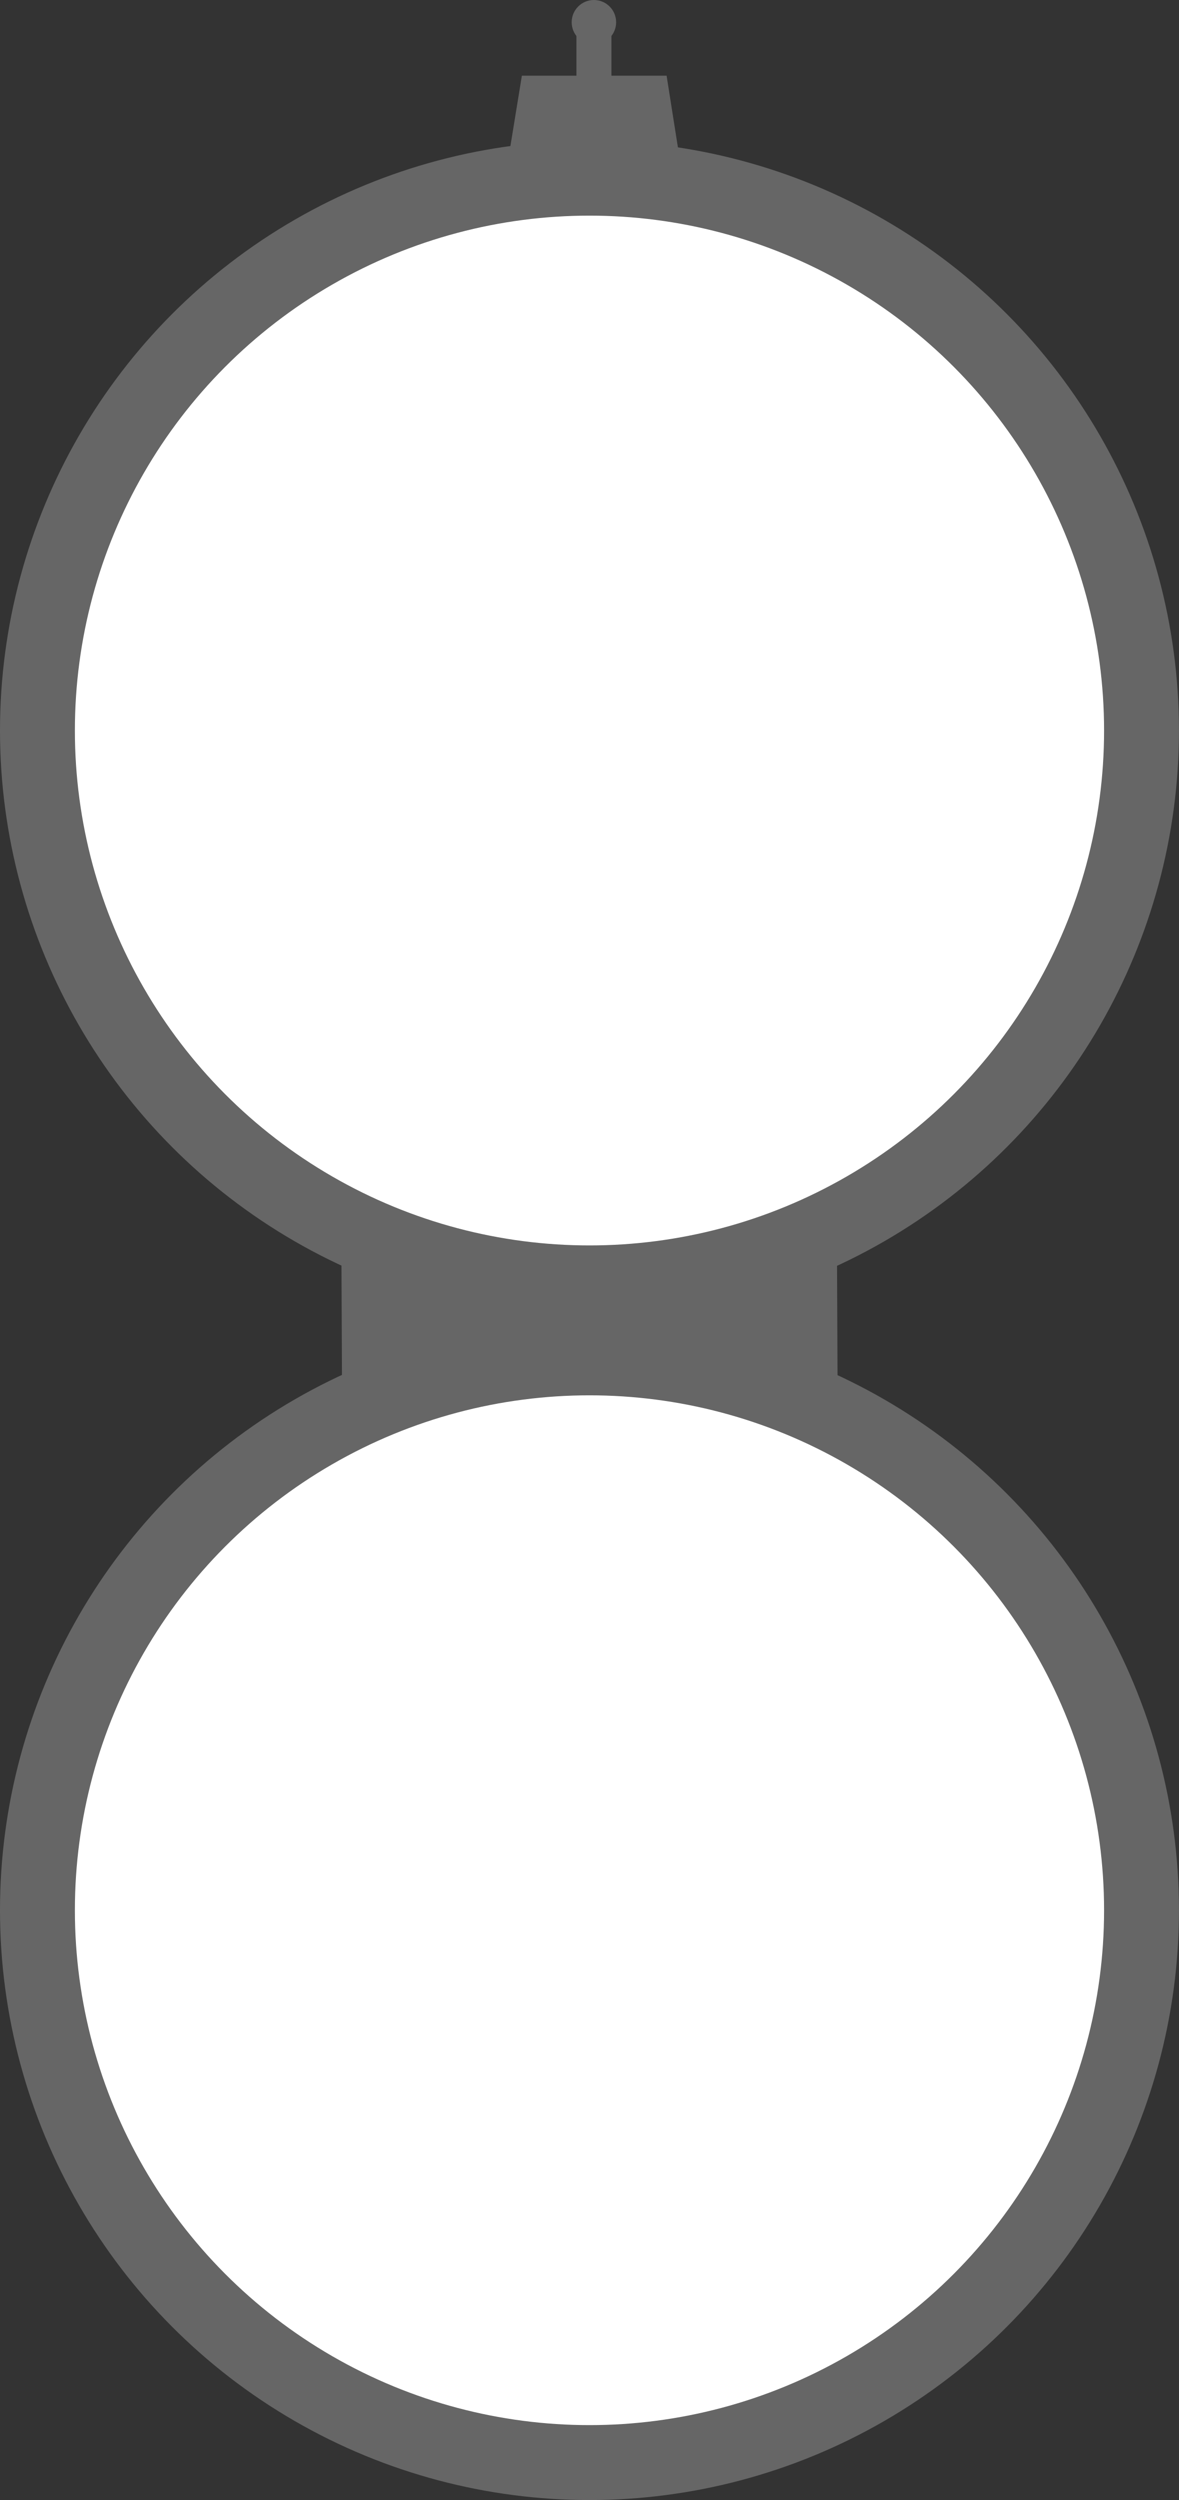
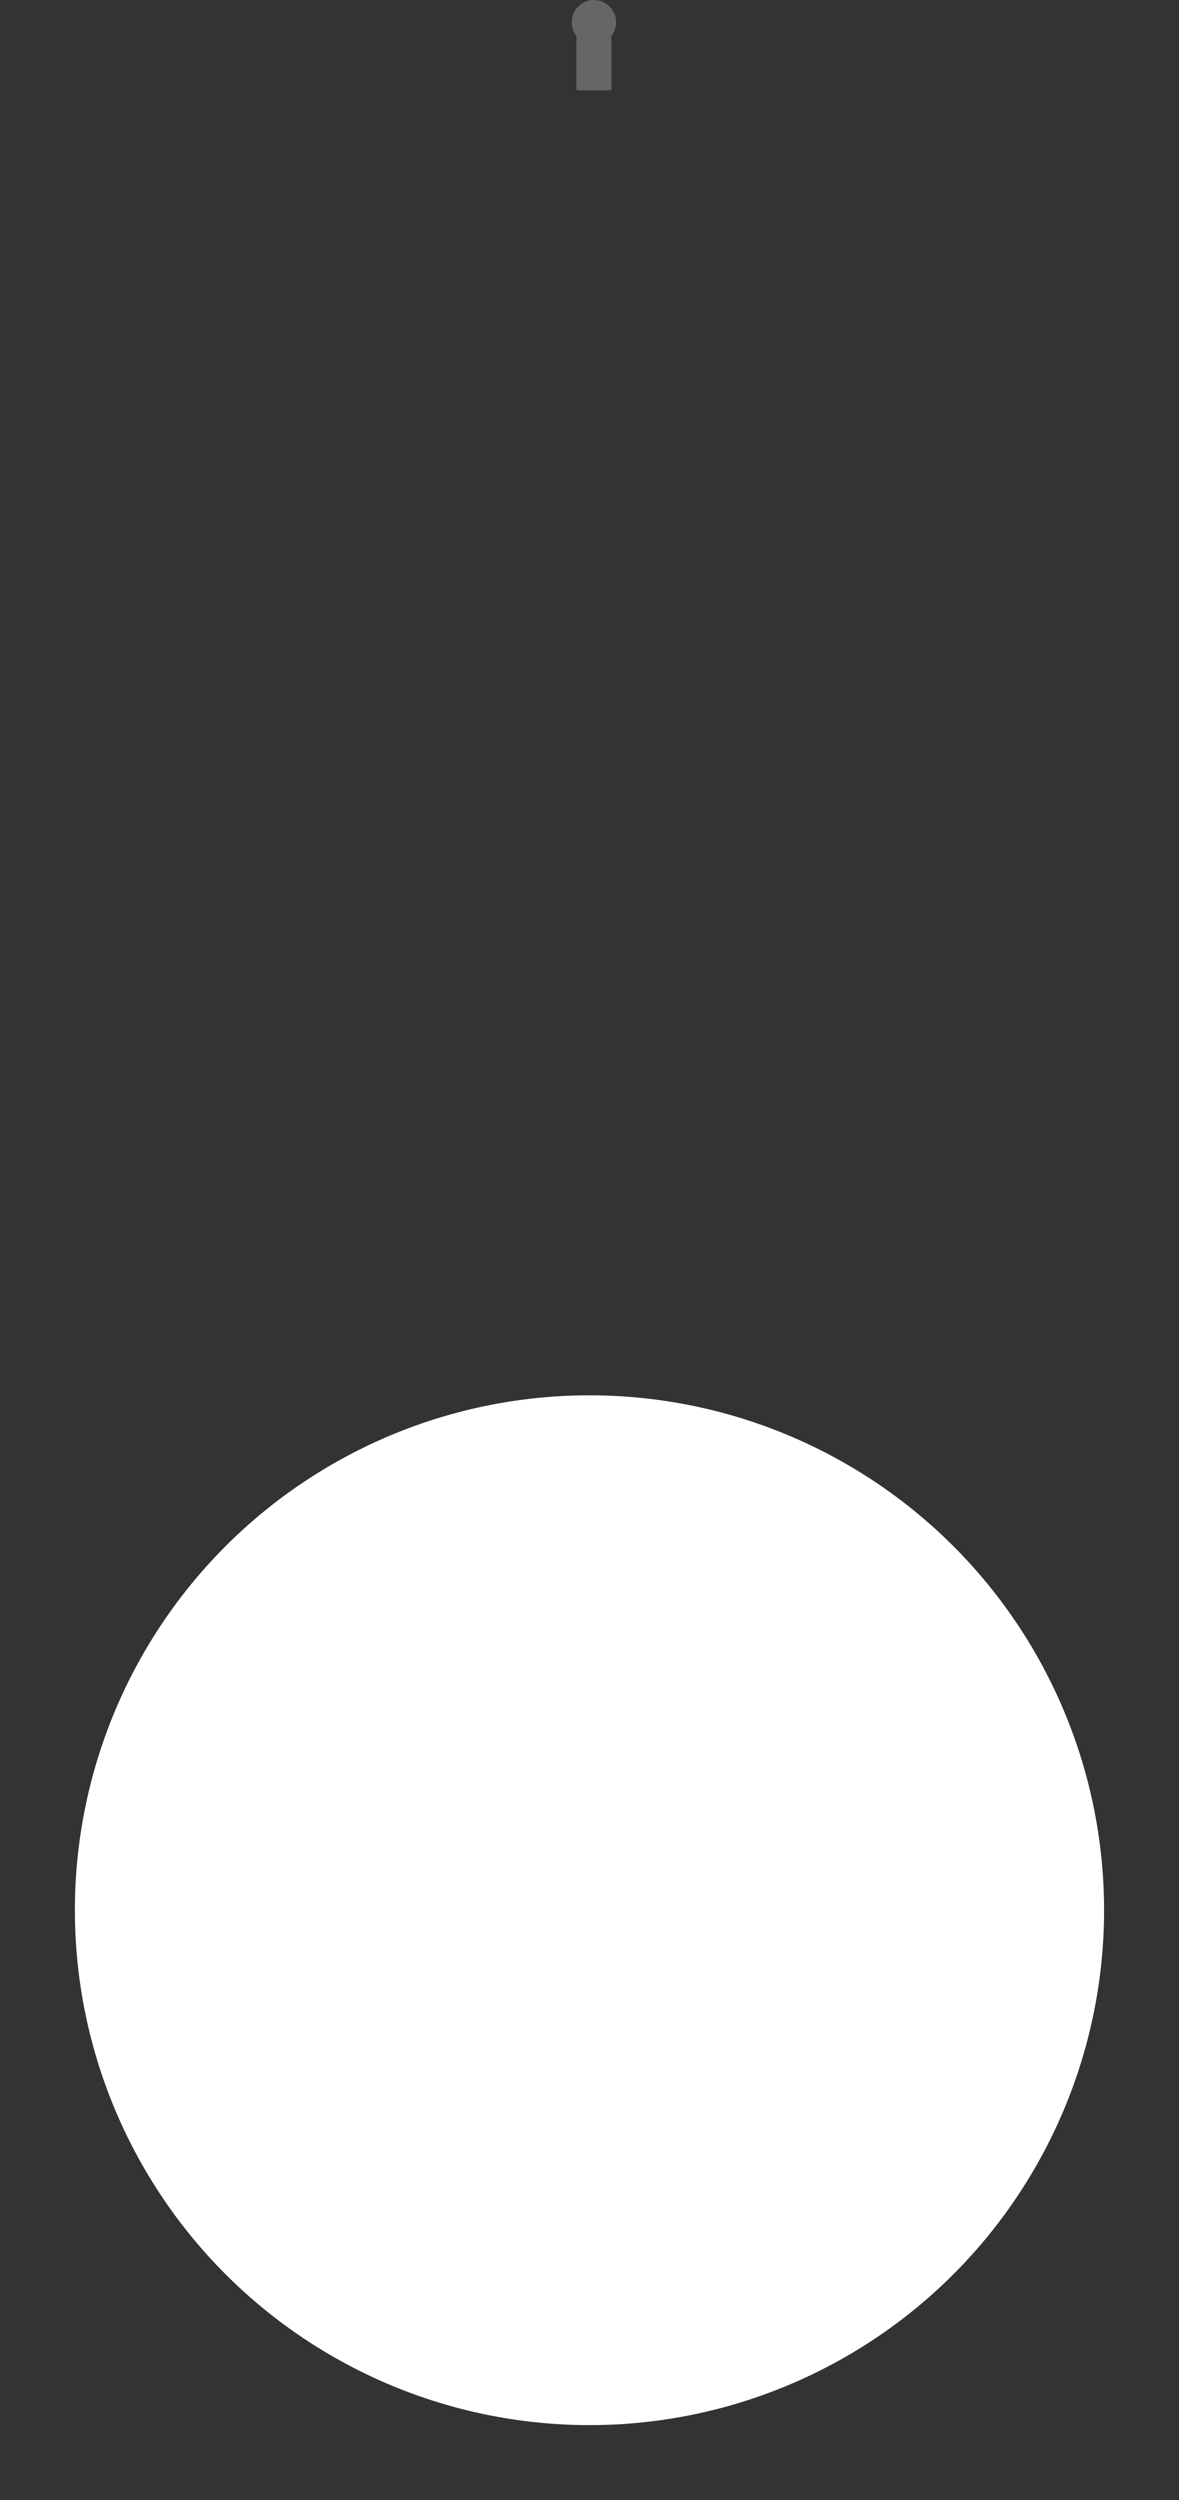
<svg xmlns="http://www.w3.org/2000/svg" viewBox="0 0 284.81 603.58">
  <rect x="0" y="0" width="284.81" height="603.58" fill="#333333" stroke="none" />
  <defs>
    <style>
      .cls-1 {
        fill: #666;
      }

      .cls-2 {
        fill: #fff;
      }
    </style>
  </defs>
  <title>Bockflinte</title>
  <g id="base">
    <g>
-       <circle class="cls-1" cx="142.4" cy="176.37" r="142.4" />
-       <circle class="cls-2" cx="142.4" cy="176.37" r="124.31" />
-       <circle class="cls-1" cx="142.4" cy="461.18" r="142.4" />
      <circle class="cls-2" cx="142.4" cy="461.18" r="124.31" />
-       <polygon class="cls-1" points="202.2 305 202.32 332.2 82.61 332.54 82.49 305.34 202.2 305" />
-       <polygon class="cls-1" points="161.03 18.27 126.07 18.27 121.03 49.18 165.91 49.18 161.03 18.27" />
      <rect class="cls-1" x="139.25" y="8.37" width="8.45" height="13.43" />
      <circle class="cls-1" cx="143.47" cy="5.37" r="5.37" />
    </g>
  </g>
</svg>